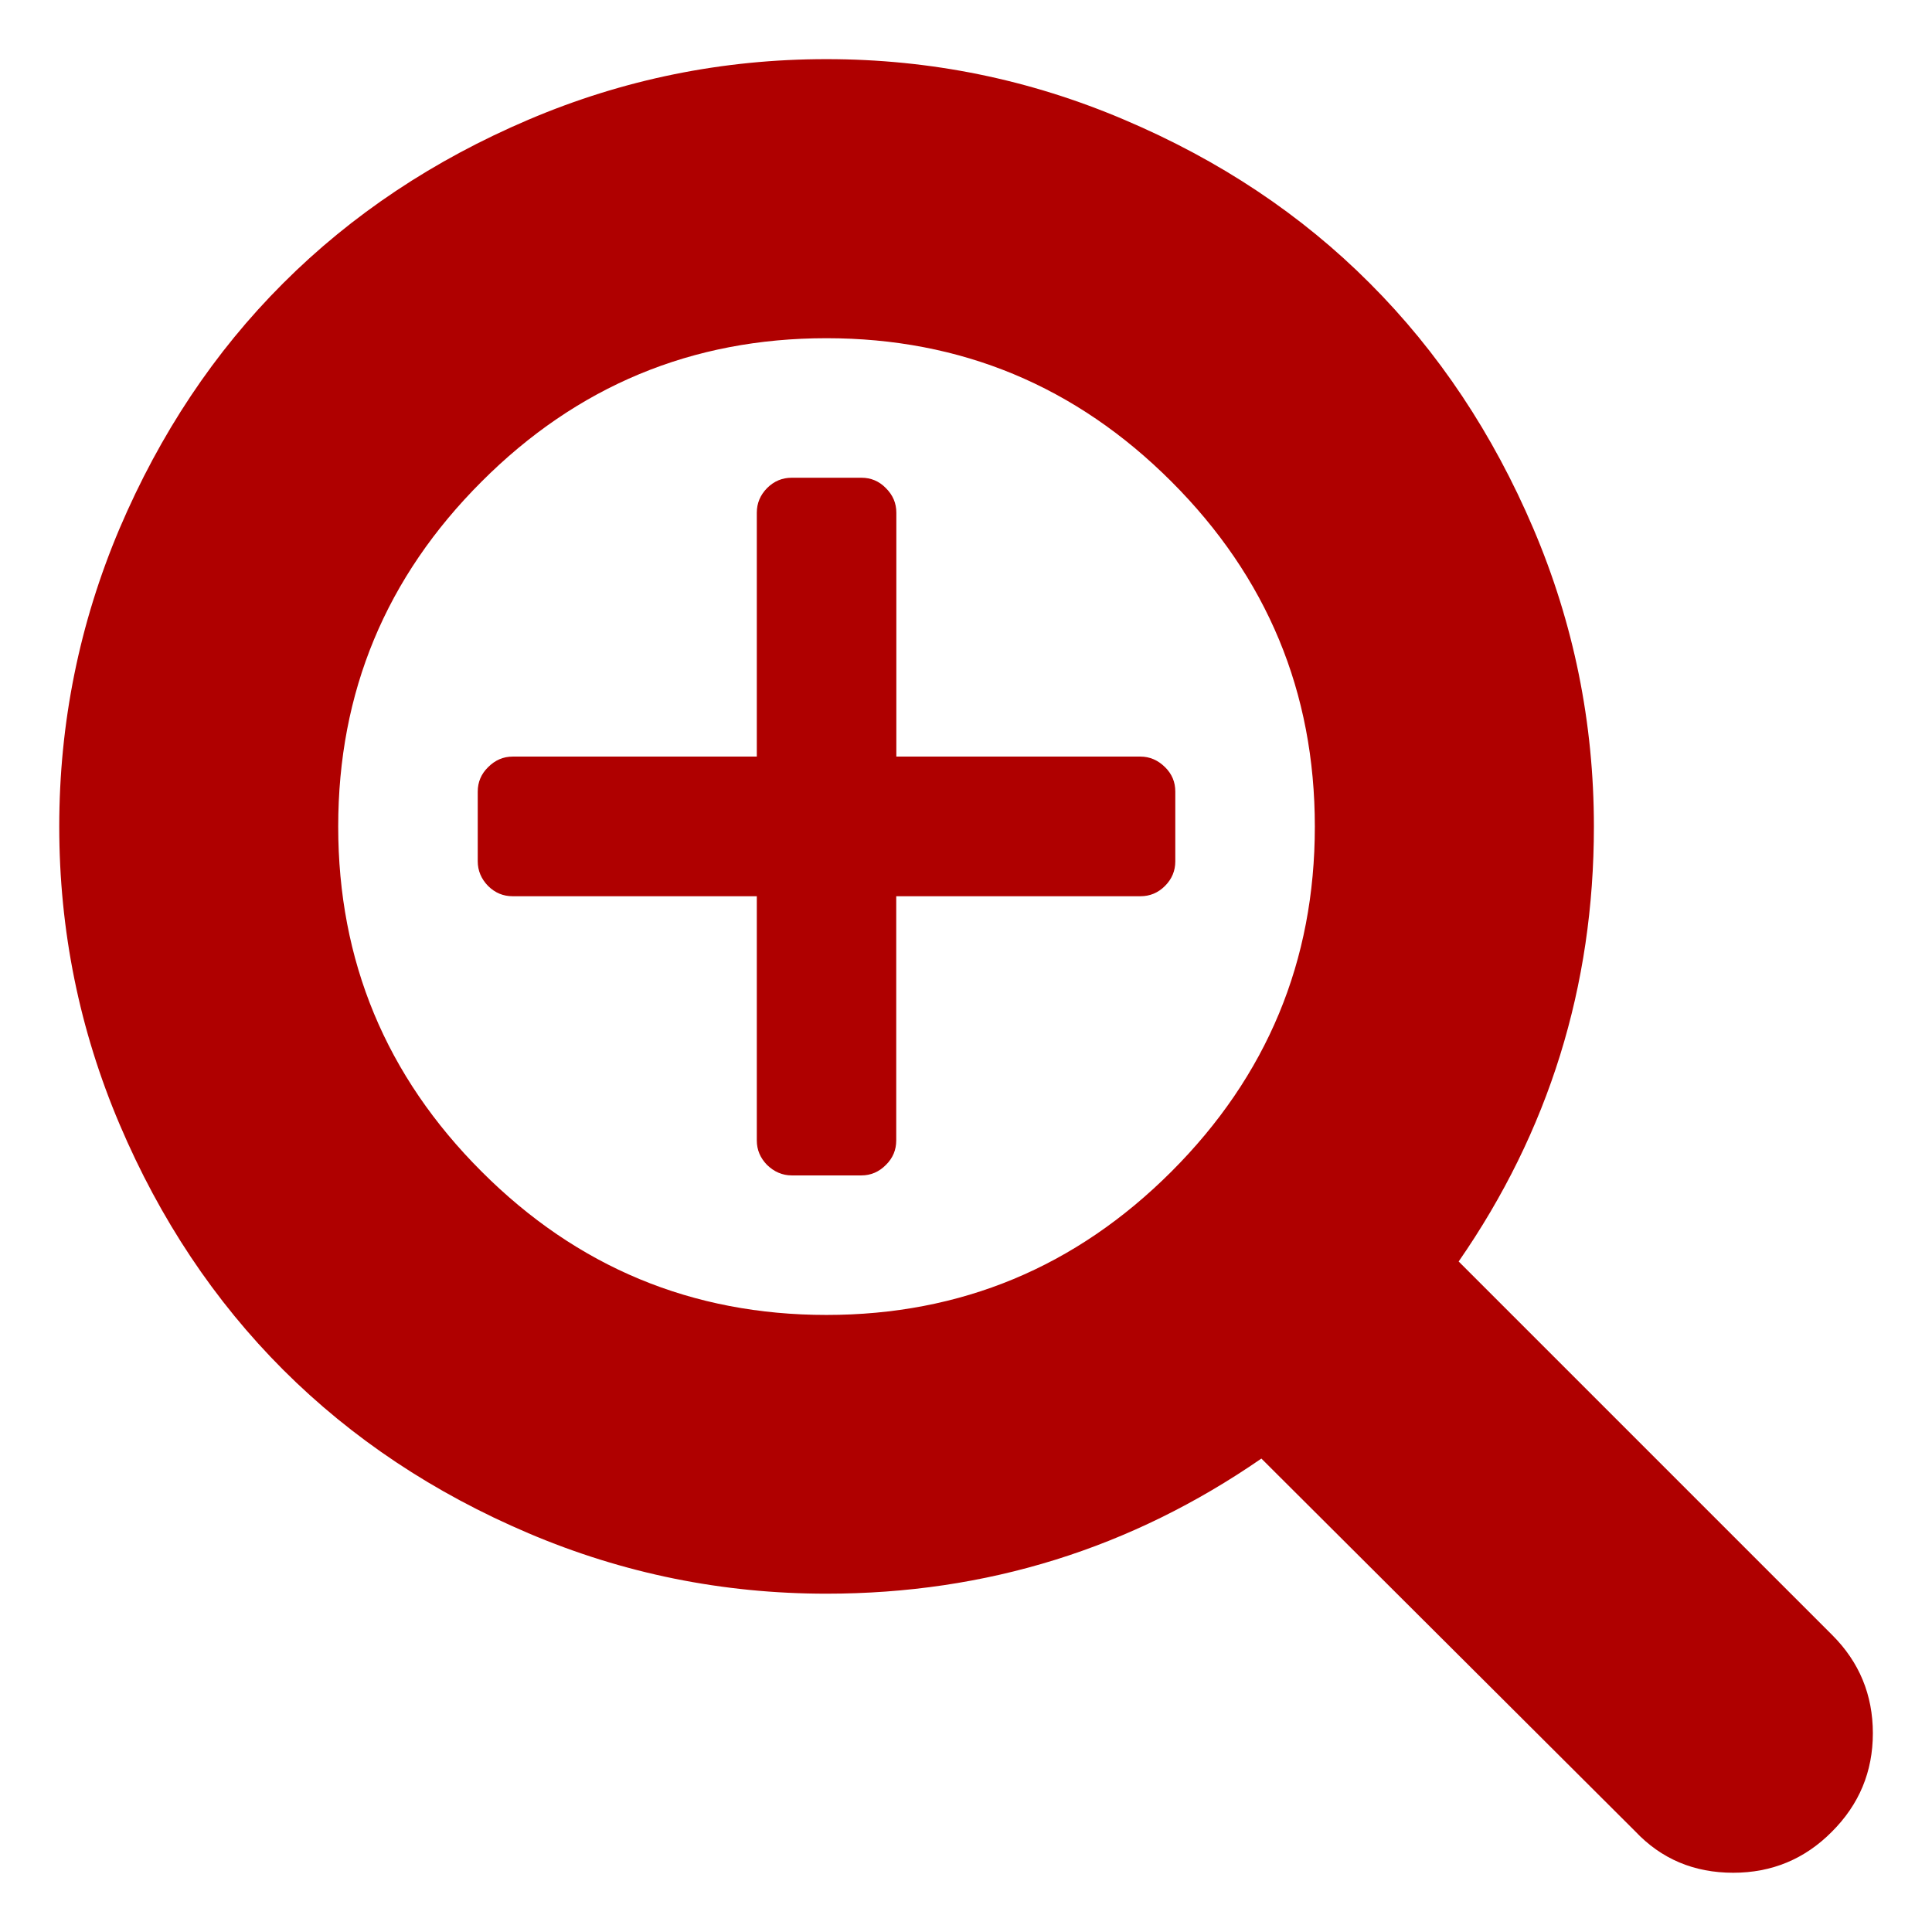
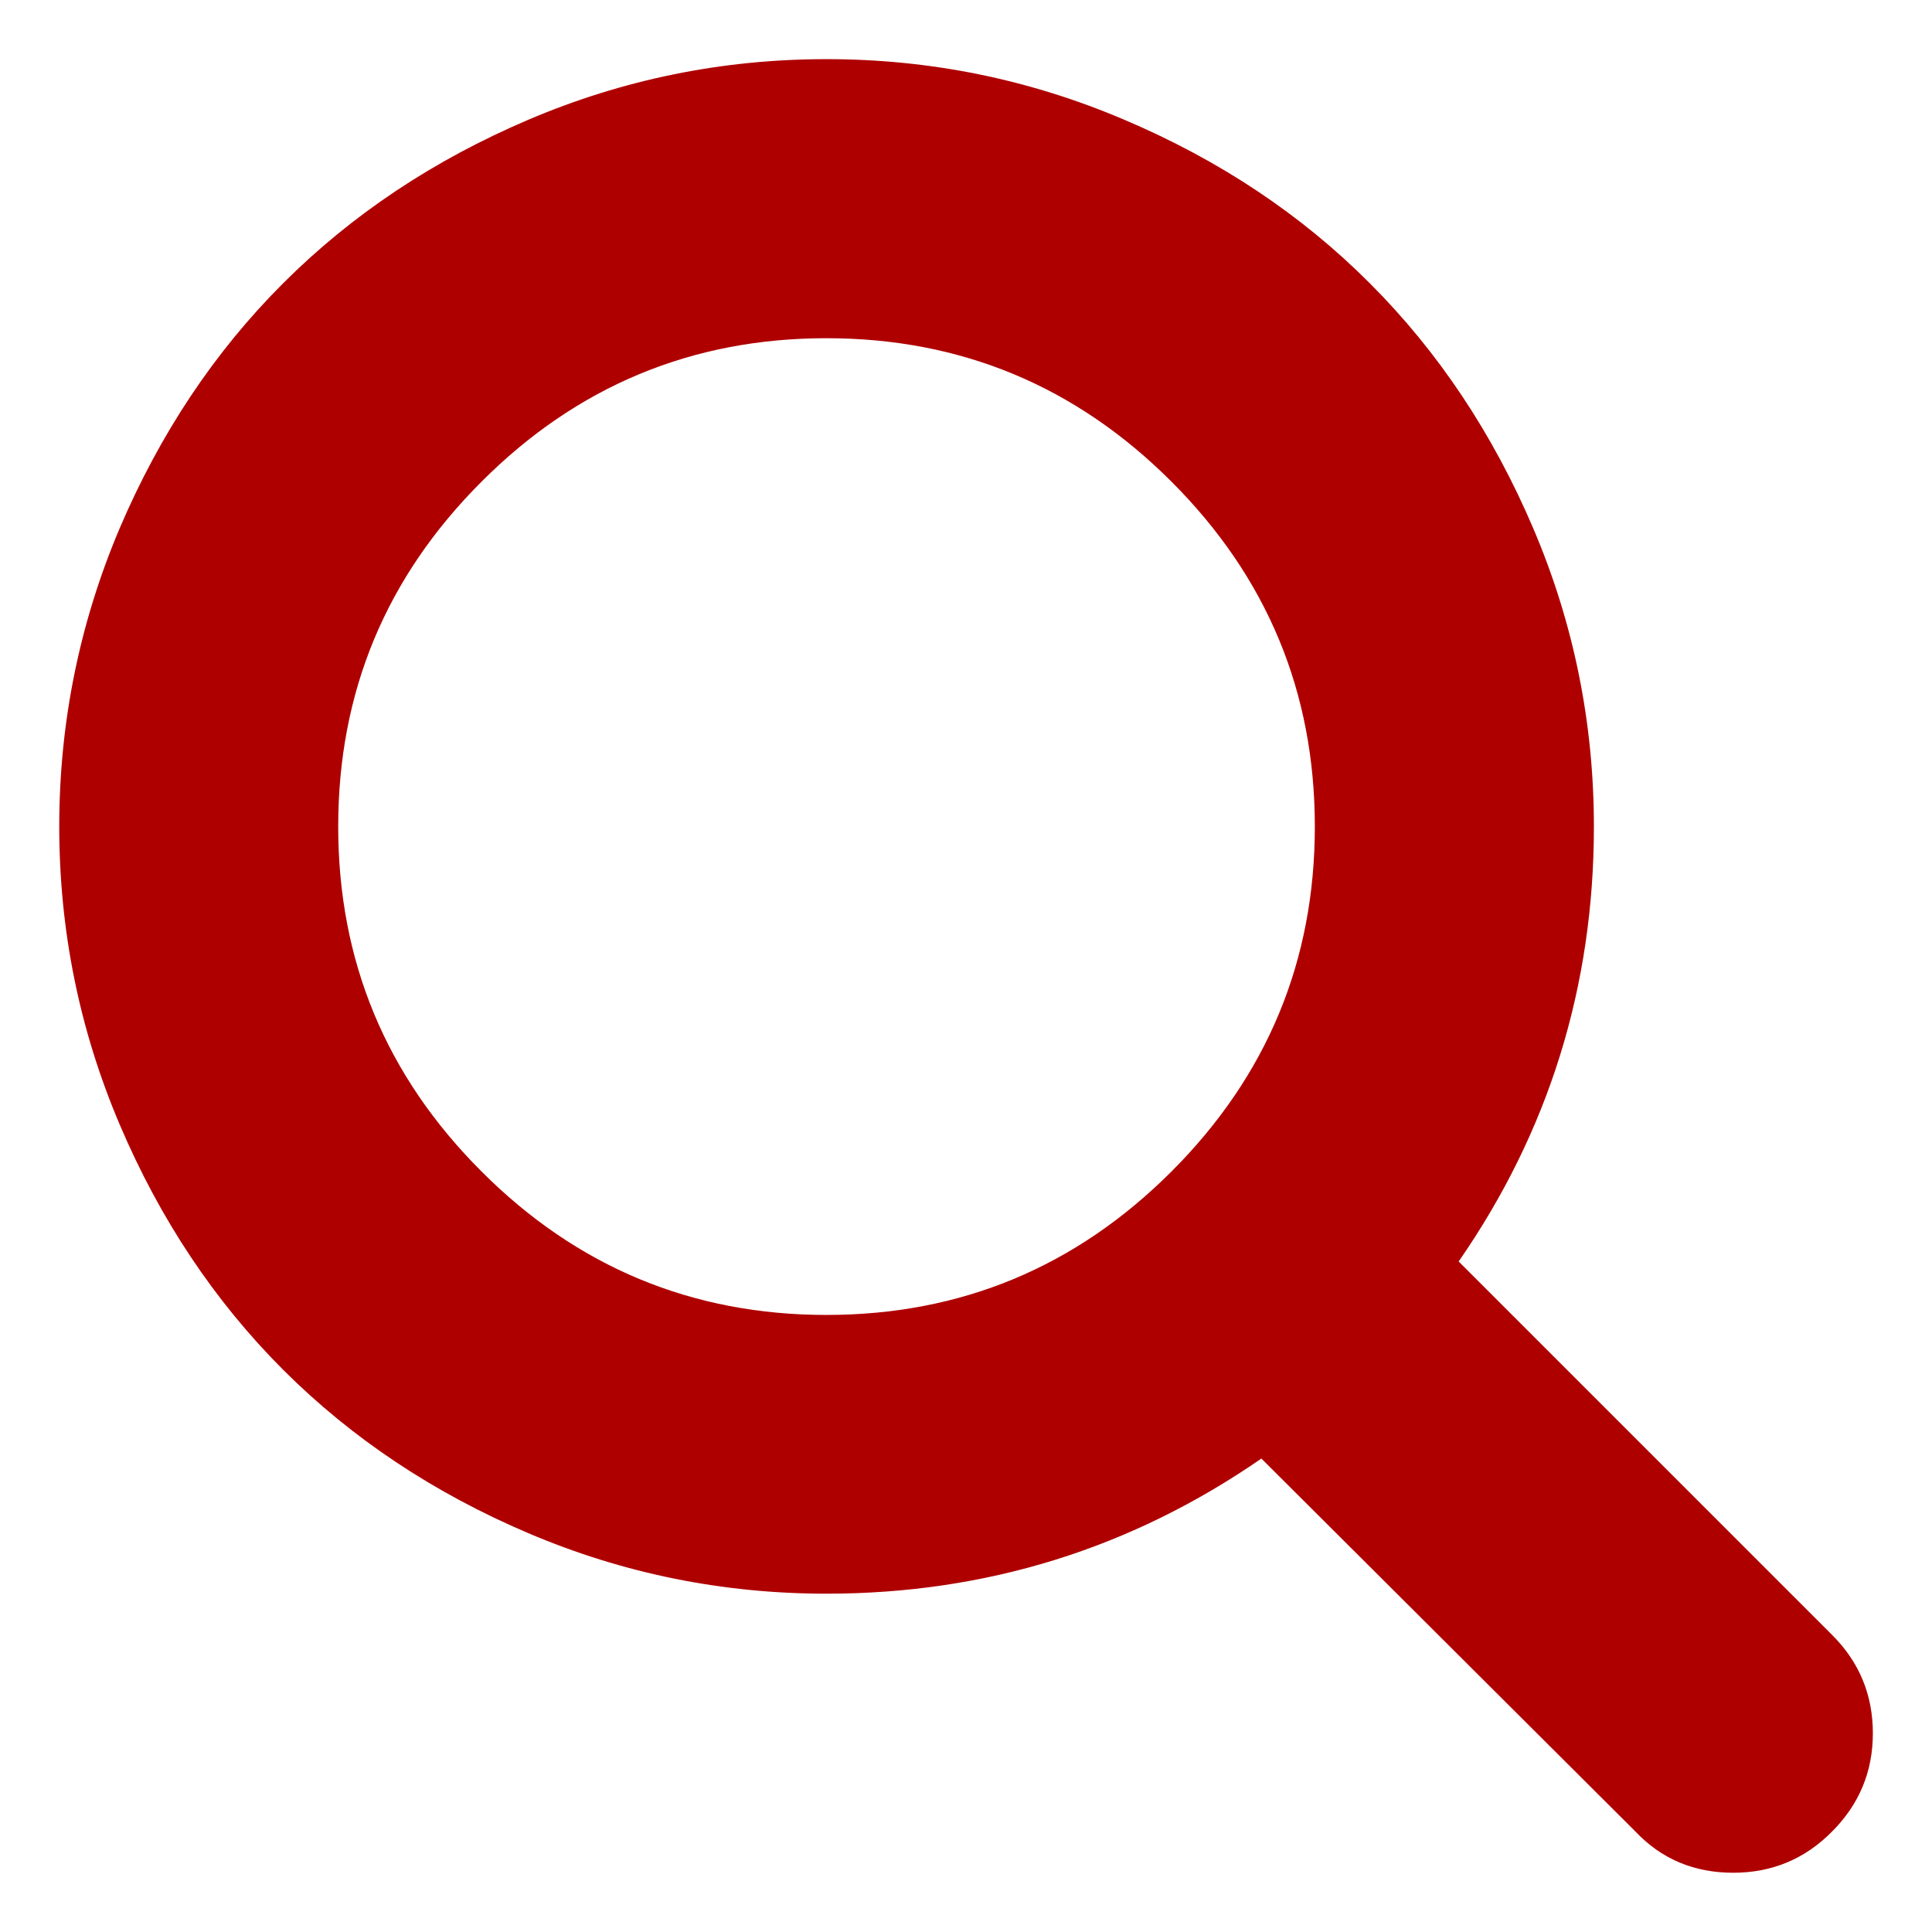
<svg xmlns="http://www.w3.org/2000/svg" version="1.1" id="Capa_1" x="0px" y="0px" width="18px" height="18px" viewBox="0 0 18 18" enable-background="new 0 0 18 18" xml:space="preserve">
  <g>
    <g>
      <g>
        <path fill="#AF0000" d="M17.072,15.235l-3.482-3.482c0.84-1.212,1.26-2.563,1.26-4.052c0-0.967-0.188-1.894-0.564-2.776     c-0.377-0.884-0.884-1.646-1.523-2.285c-0.639-0.641-1.4-1.147-2.285-1.523C9.594,0.74,8.669,0.551,7.7,0.551     c-0.967,0-1.893,0.188-2.776,0.564S3.278,1.999,2.638,2.639c-0.64,0.639-1.147,1.401-1.524,2.285     C0.74,5.807,0.552,6.734,0.552,7.701c0,0.968,0.188,1.894,0.563,2.776c0.376,0.884,0.884,1.646,1.524,2.286     c0.64,0.639,1.401,1.146,2.285,1.522s1.809,0.563,2.776,0.563c1.49,0,2.839-0.421,4.052-1.259l3.482,3.472     c0.244,0.259,0.549,0.387,0.914,0.387c0.359,0,0.666-0.127,0.918-0.381c0.256-0.255,0.383-0.561,0.383-0.919     S17.322,15.485,17.072,15.235z M10.914,10.915c-0.89,0.89-1.962,1.336-3.214,1.336c-1.251,0-2.324-0.446-3.213-1.336     c-0.892-0.891-1.336-1.962-1.336-3.214c0-1.253,0.444-2.323,1.336-3.214C5.376,3.597,6.448,3.151,7.7,3.151     c1.252,0,2.324,0.446,3.214,1.336c0.891,0.891,1.336,1.961,1.336,3.214C12.25,8.953,11.805,10.024,10.914,10.915z" />
-         <path fill="#AF0000" d="M10.625,7.049H8.351V4.777c0-0.089-0.032-0.164-0.097-0.229C8.19,4.482,8.113,4.451,8.026,4.451h-0.65     c-0.087,0-0.164,0.031-0.23,0.097C7.083,4.613,7.051,4.688,7.051,4.777v2.272H4.777c-0.089,0-0.164,0.033-0.23,0.099     C4.483,7.211,4.451,7.287,4.451,7.375v0.65c0,0.087,0.033,0.164,0.096,0.229C4.613,8.319,4.688,8.35,4.777,8.35h2.274v2.275     c0,0.088,0.032,0.163,0.095,0.228c0.066,0.064,0.143,0.098,0.23,0.098h0.65c0.087,0,0.164-0.033,0.228-0.098     c0.065-0.064,0.096-0.14,0.096-0.228V8.35h2.275c0.088,0,0.164-0.031,0.229-0.096s0.096-0.142,0.096-0.229v-0.65     c0-0.089-0.031-0.164-0.096-0.228C10.789,7.083,10.713,7.049,10.625,7.049z" />
      </g>
    </g>
  </g>
</svg>